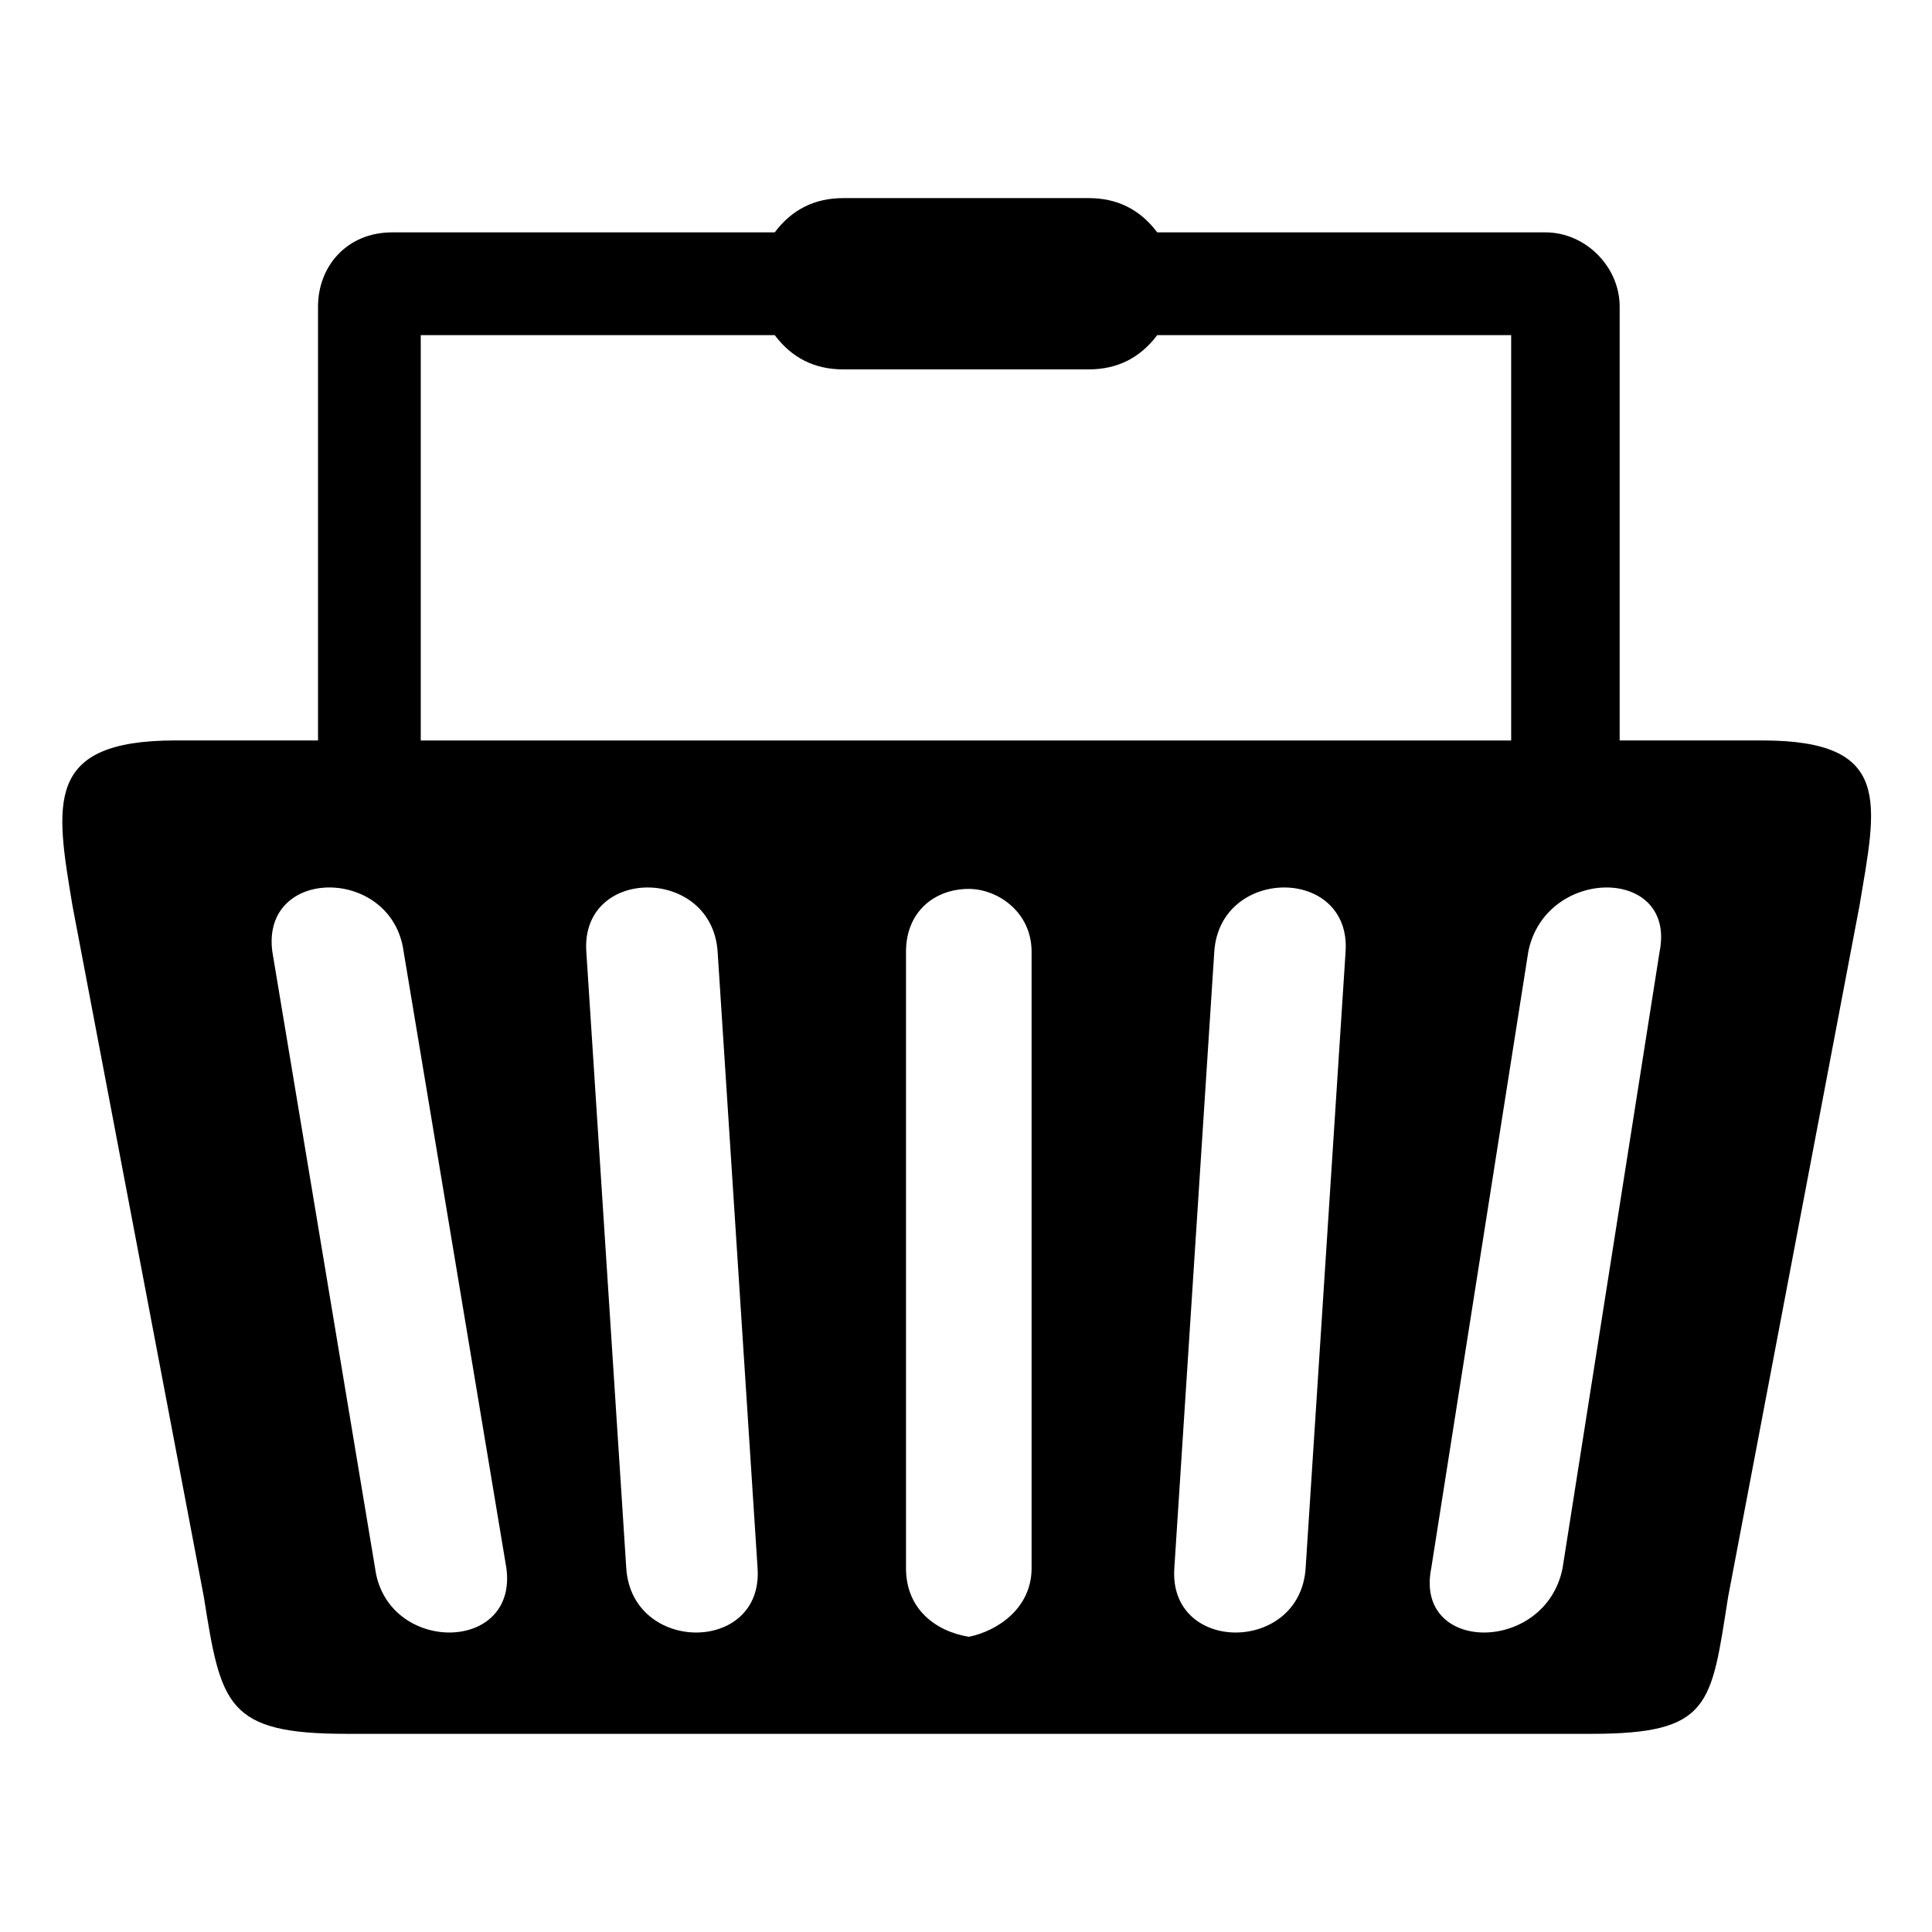
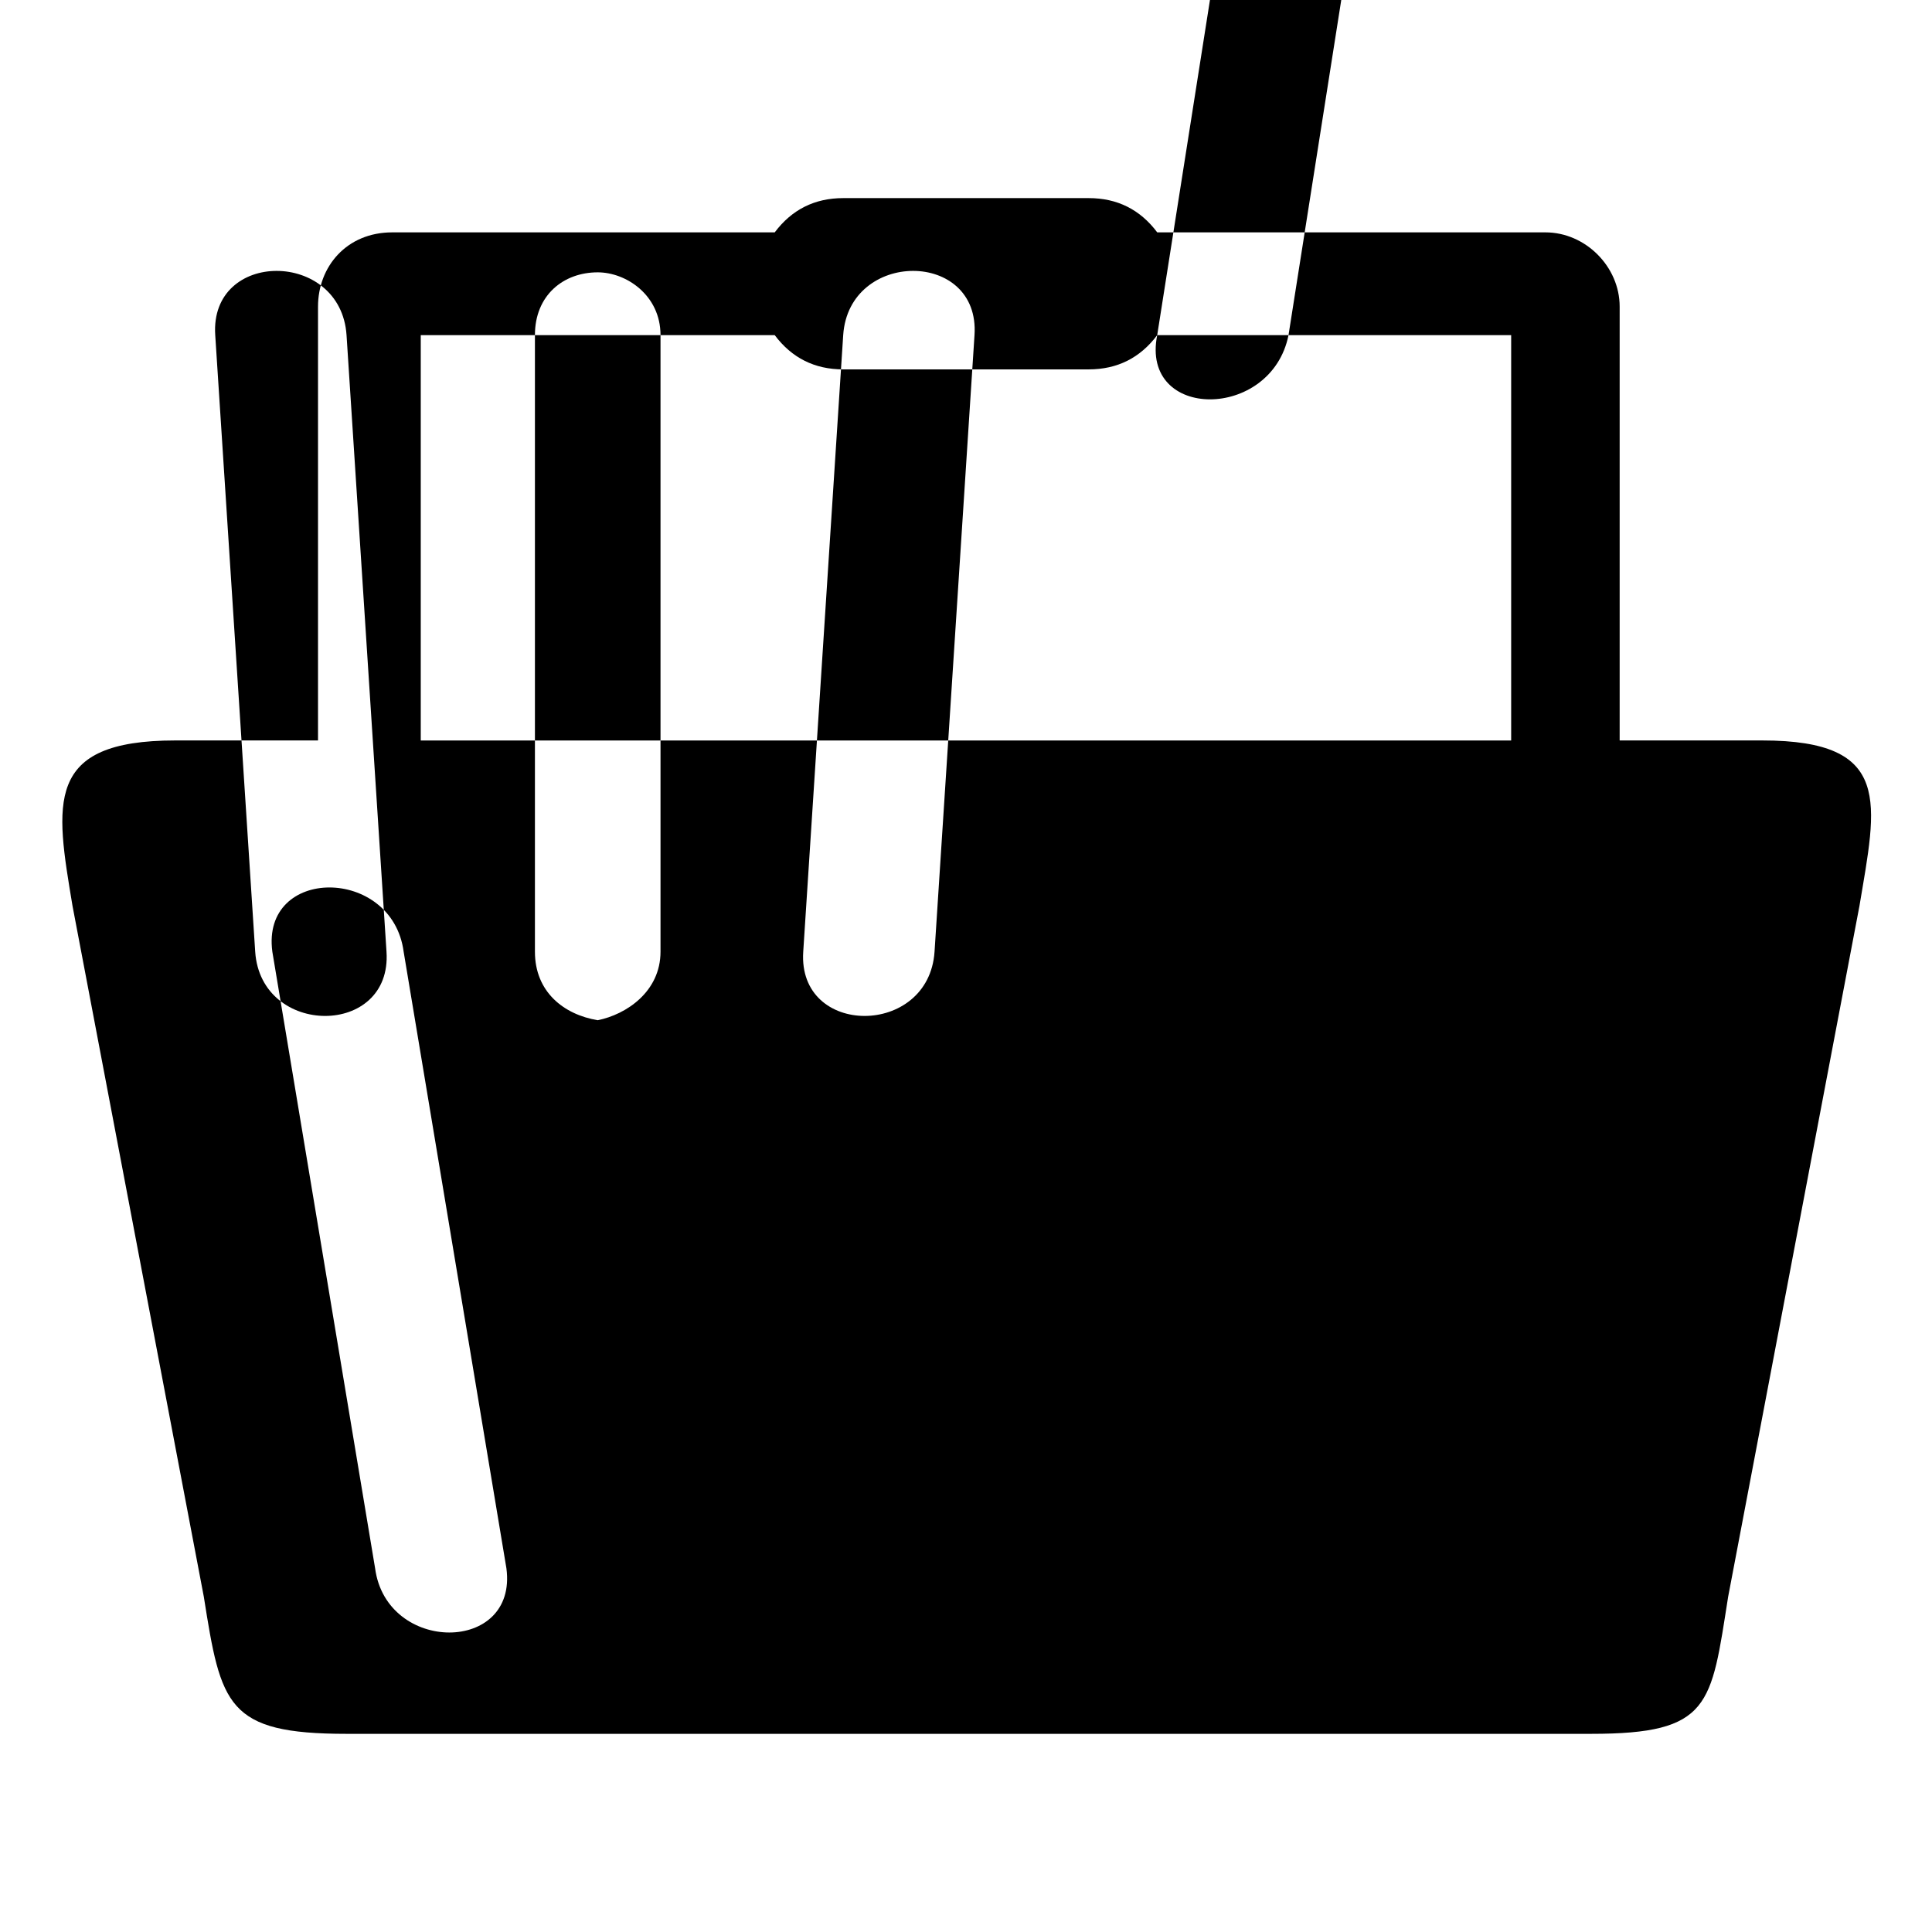
<svg xmlns="http://www.w3.org/2000/svg" fill="#000000" width="800px" height="800px" version="1.1" viewBox="144 144 512 512">
-   <path d="m250.97 396.21 27.234 163.4c3.027 22.695-31.773 22.695-34.797 0l-27.234-163.4c-3.027-22.695 31.773-22.695 34.797 0zm-3.027-190.63h101.37c4.539-6.051 10.59-9.078 18.156-9.078h65.055c7.566 0 13.617 3.027 18.156 9.078h102.88c10.59 0 19.668 9.078 19.668 19.668v114.98h37.824c34.797 0 30.258 16.641 25.719 43.875l-34.797 183.07c-4.539 28.746-4.539 36.312-36.312 36.312h-329.82c-31.773 0-33.285-7.566-37.824-36.312l-34.797-183.07c-4.539-27.234-7.566-43.875 27.234-43.875h37.824v-114.98c0-10.59 7.566-19.668 19.668-19.668zm202.73 27.234c-4.539 6.051-10.59 9.078-18.156 9.078h-65.055c-7.566 0-13.617-3.027-18.156-9.078h-93.801v107.42h288.97v-107.42zm98.34 163.4-25.719 163.4c-4.539 22.695 30.258 22.695 34.797 0l25.719-163.4c4.539-22.695-30.258-22.695-34.797 0zm-148.27-16.641c7.566 0 16.641 6.051 16.641 16.641v163.4c0 10.59-9.078 16.641-16.641 18.156-9.078-1.512-16.641-7.566-16.641-18.156v-163.4c0-10.59 7.566-16.641 16.641-16.641zm65.055 16.641-10.59 163.4c-1.512 22.695 33.285 22.695 34.797 0l10.59-163.4c1.512-22.695-33.285-22.695-34.797 0zm-131.62 0 10.59 163.4c1.512 22.695-33.285 22.695-34.797 0l-10.59-163.4c-1.512-22.695 33.285-22.695 34.797 0z" fill-rule="evenodd" />
+   <path d="m250.97 396.21 27.234 163.4c3.027 22.695-31.773 22.695-34.797 0l-27.234-163.4c-3.027-22.695 31.773-22.695 34.797 0zm-3.027-190.63h101.37c4.539-6.051 10.59-9.078 18.156-9.078h65.055c7.566 0 13.617 3.027 18.156 9.078h102.88c10.59 0 19.668 9.078 19.668 19.668v114.98h37.824c34.797 0 30.258 16.641 25.719 43.875l-34.797 183.07c-4.539 28.746-4.539 36.312-36.312 36.312h-329.82c-31.773 0-33.285-7.566-37.824-36.312l-34.797-183.07c-4.539-27.234-7.566-43.875 27.234-43.875h37.824v-114.98c0-10.59 7.566-19.668 19.668-19.668zm202.73 27.234c-4.539 6.051-10.59 9.078-18.156 9.078h-65.055c-7.566 0-13.617-3.027-18.156-9.078h-93.801v107.42h288.97v-107.42zc-4.539 22.695 30.258 22.695 34.797 0l25.719-163.4c4.539-22.695-30.258-22.695-34.797 0zm-148.27-16.641c7.566 0 16.641 6.051 16.641 16.641v163.4c0 10.59-9.078 16.641-16.641 18.156-9.078-1.512-16.641-7.566-16.641-18.156v-163.4c0-10.59 7.566-16.641 16.641-16.641zm65.055 16.641-10.59 163.4c-1.512 22.695 33.285 22.695 34.797 0l10.59-163.4c1.512-22.695-33.285-22.695-34.797 0zm-131.62 0 10.59 163.4c1.512 22.695-33.285 22.695-34.797 0l-10.59-163.4c-1.512-22.695 33.285-22.695 34.797 0z" fill-rule="evenodd" />
</svg>